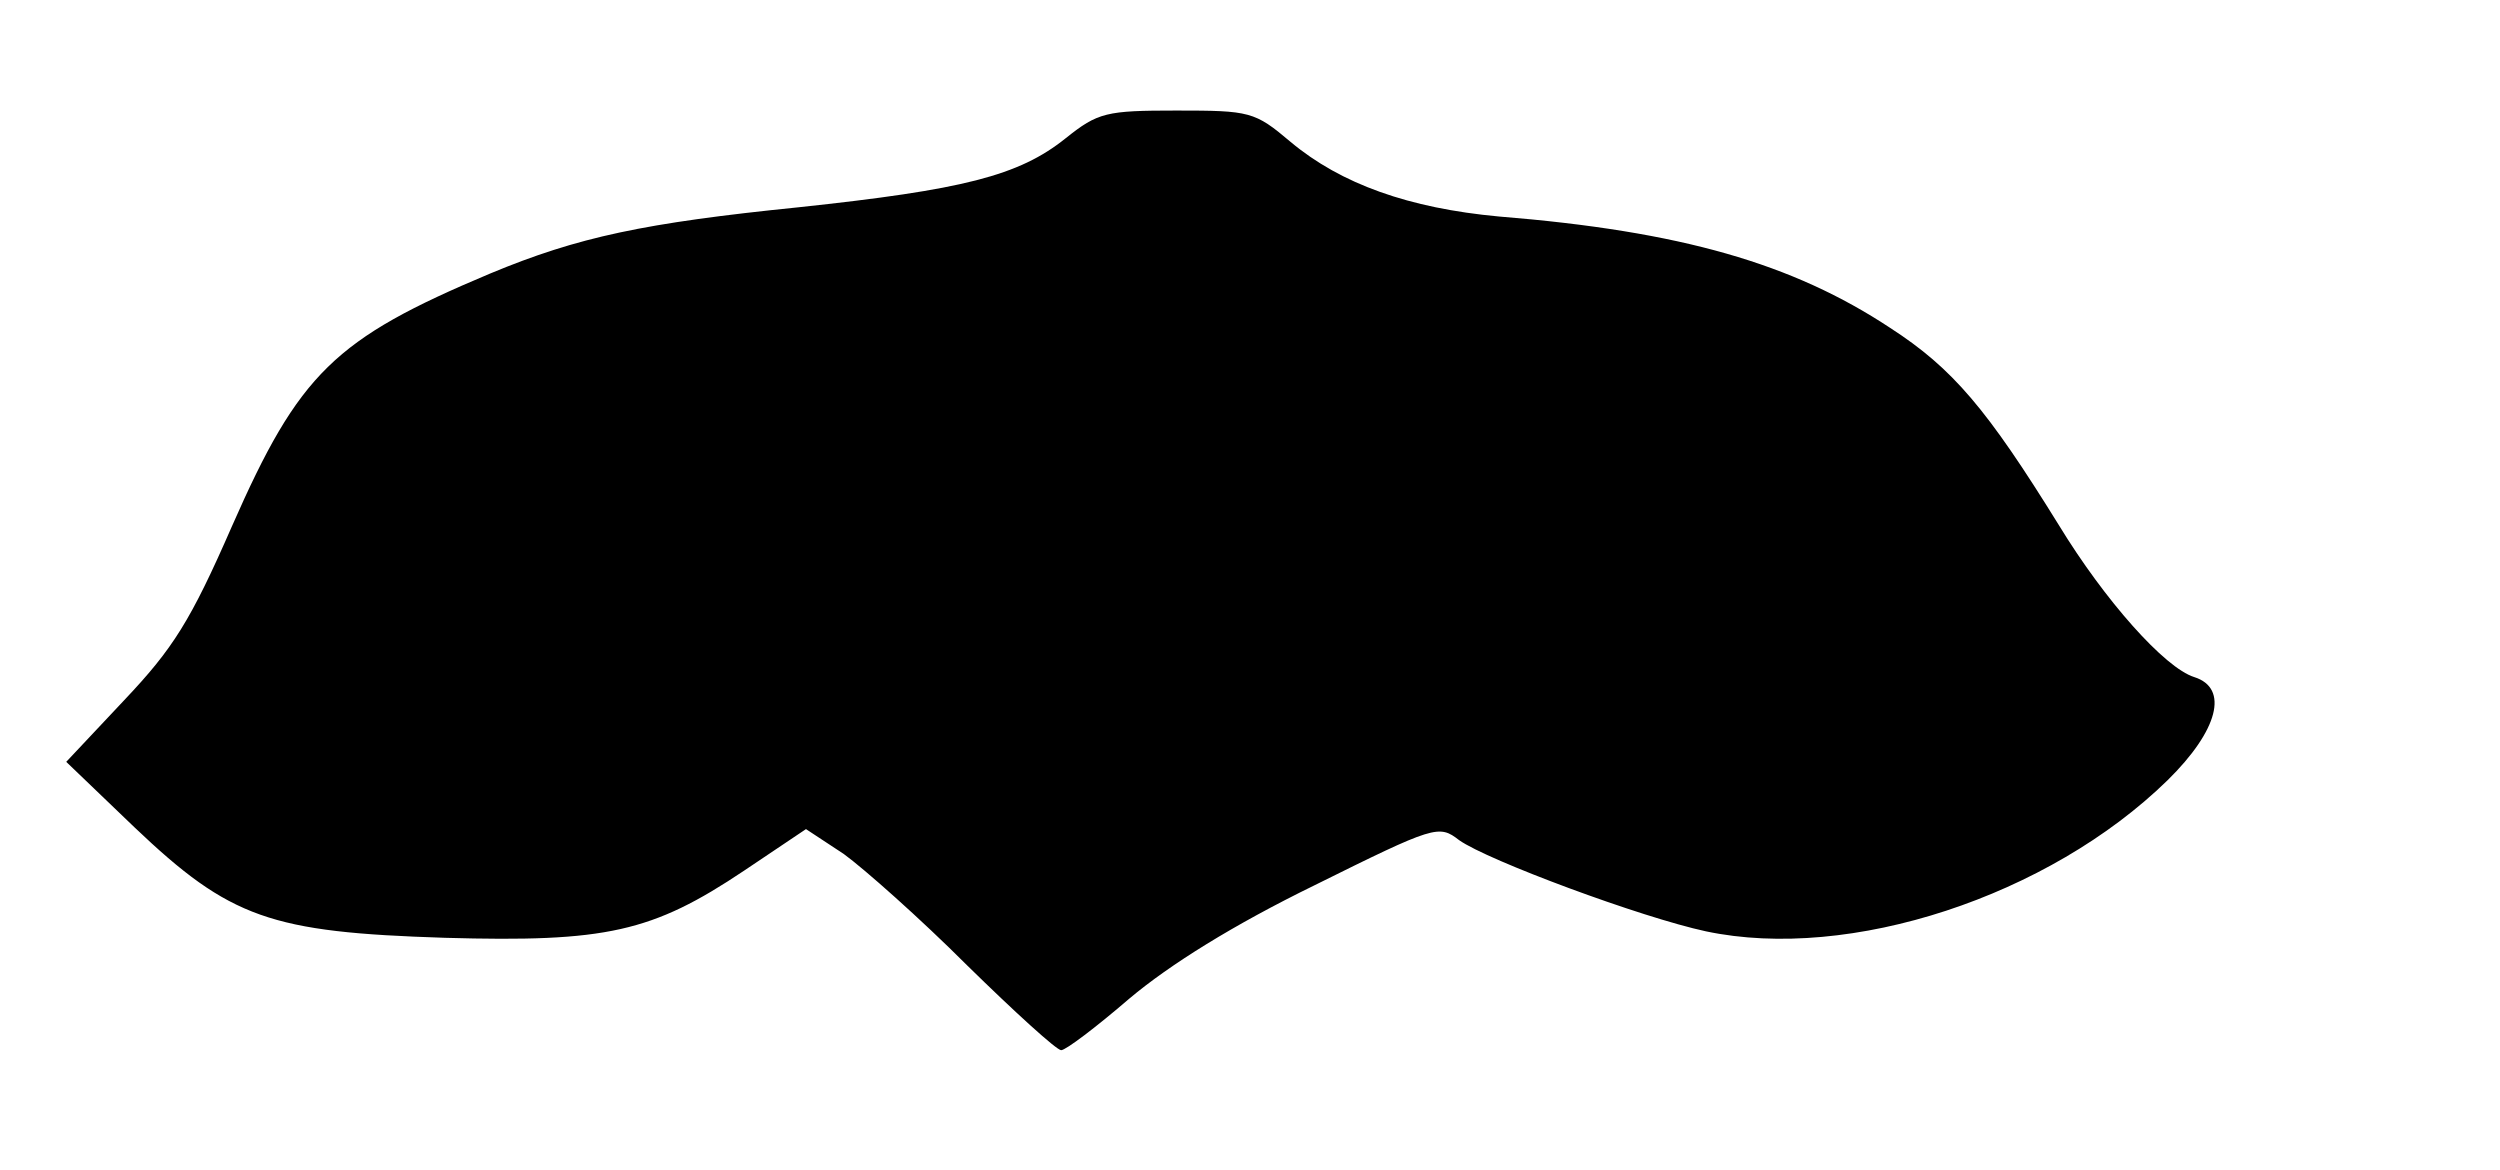
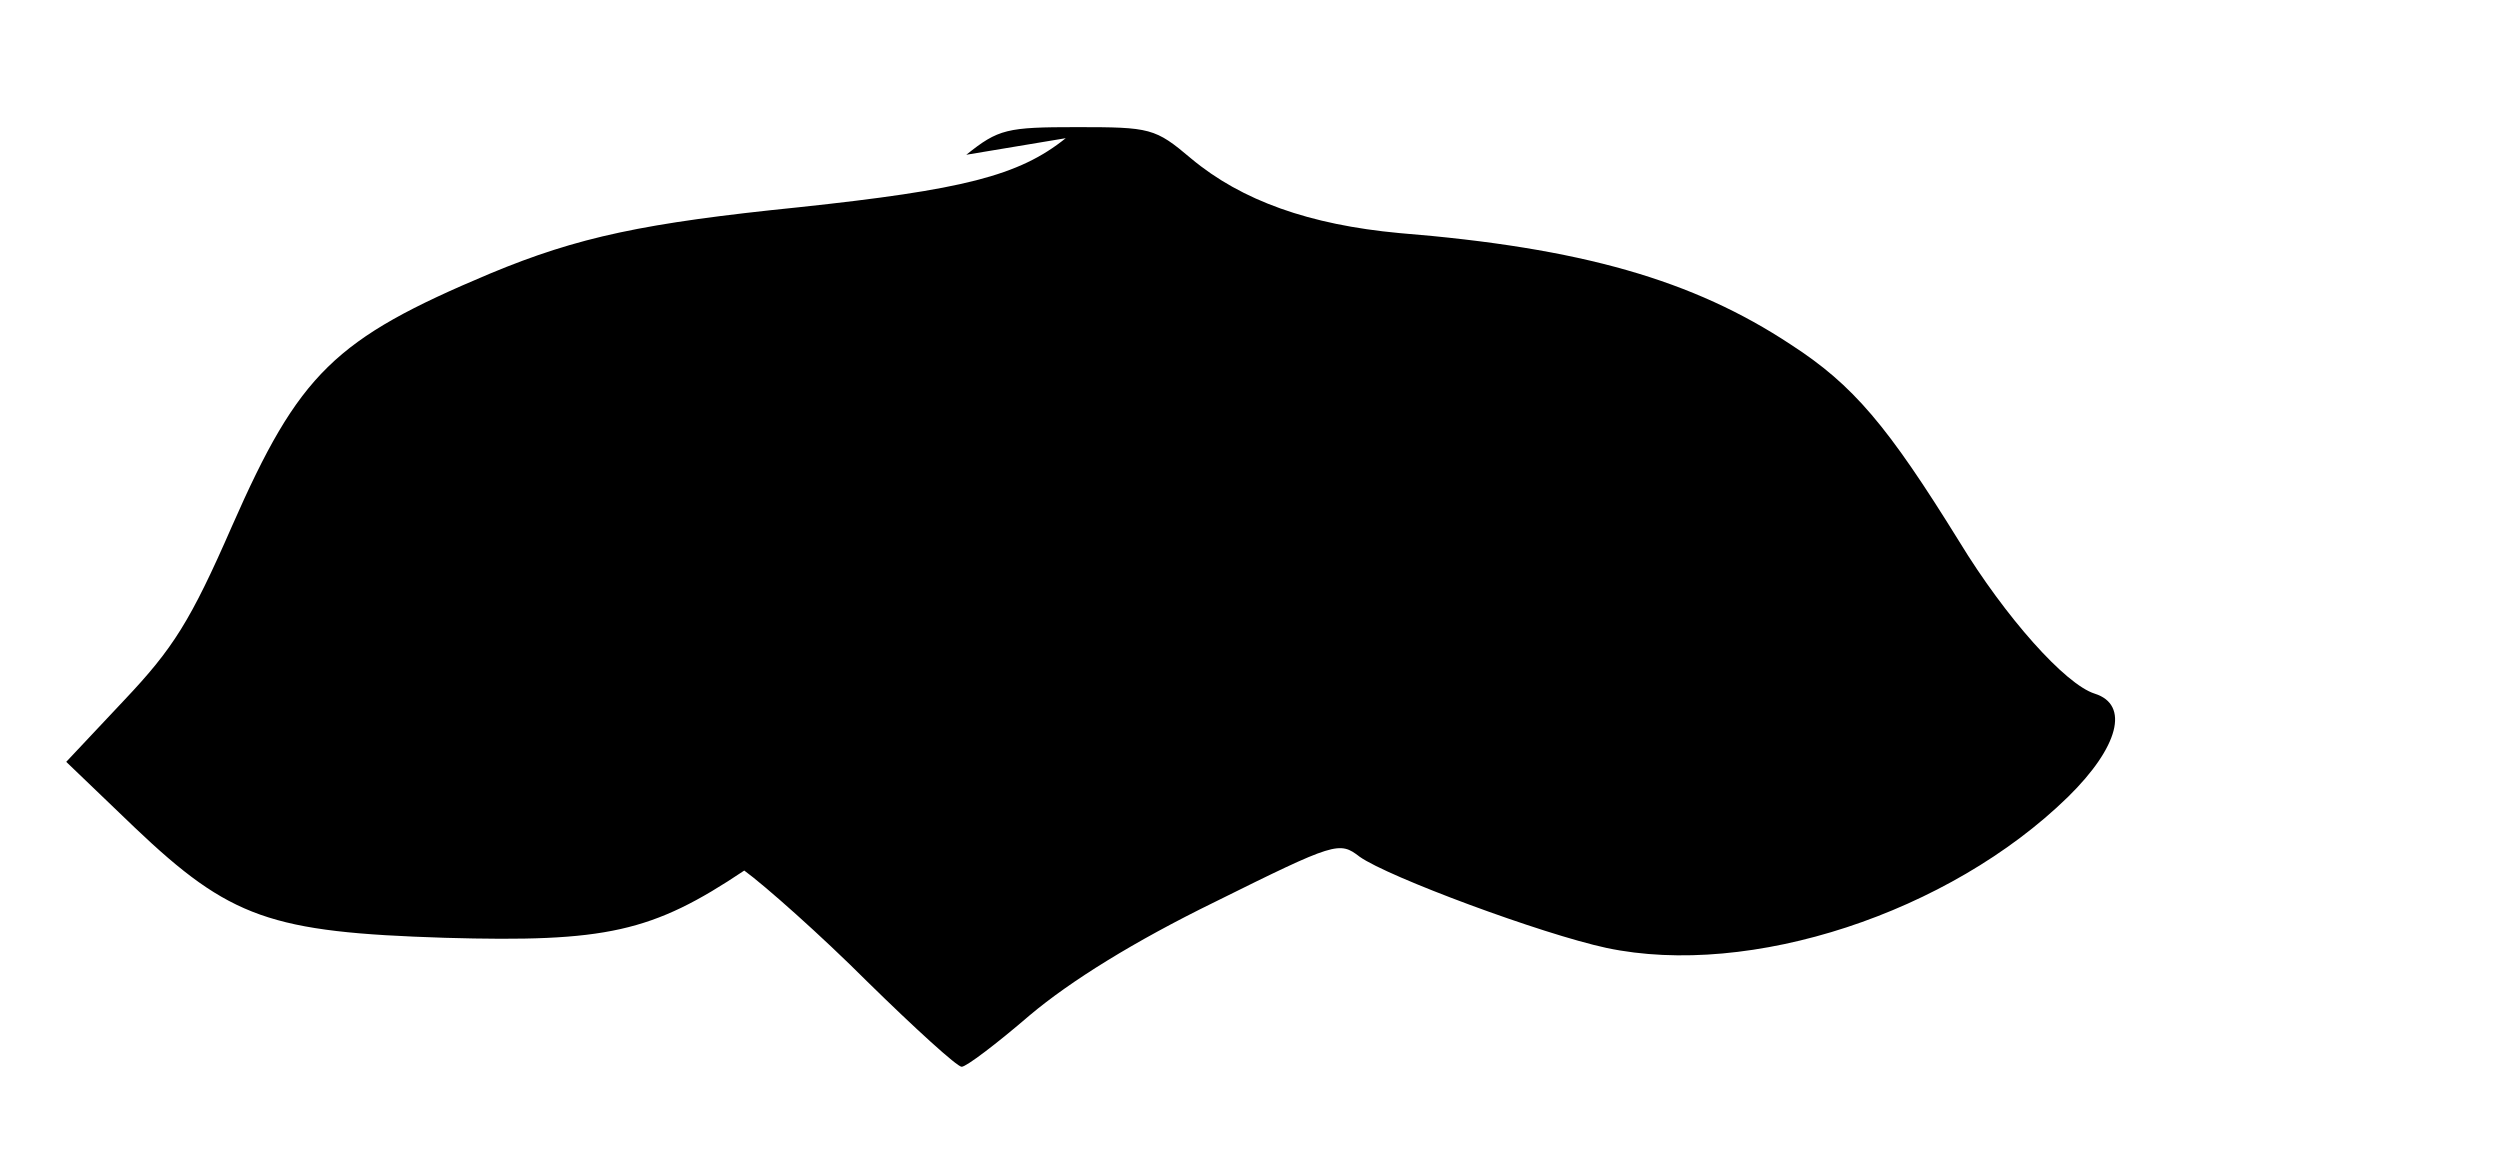
<svg xmlns="http://www.w3.org/2000/svg" version="1.0" width="203pt" height="95pt" viewBox="0 0 271 127" preserveAspectRatio="xMidYMid meet">
  <g transform="translate(0,127) scale(0.1,-0.1)" fill="#000000" stroke="none">
-     <path d="M1155 1120 c-51 -41 -112 -56 -290 -75 -167 -17 -239 -32 -335 -72 -169 -71 -207 -108 -280 -274 -45 -103 -64 -133 -117 -189 l-63 -67 74 -71 c104 -99 148 -114 337 -120 175 -5 225 6 325 73 l67 45 41 -27 c22 -16 83 -70 134 -121 51 -50 97 -92 102 -92 5 0 38 25 74 56 44 37 113 80 201 123 131 65 135 66 157 49 31 -22 198 -84 268 -99 156 -33 372 38 501 164 55 54 67 100 29 112 -32 10 -97 83 -147 165 -78 126 -115 170 -183 214 -106 70 -227 105 -425 121 -97 9 -171 35 -226 81 -39 33 -44 34 -124 34 -76 0 -85 -2 -120 -30z" />
+     <path d="M1155 1120 c-51 -41 -112 -56 -290 -75 -167 -17 -239 -32 -335 -72 -169 -71 -207 -108 -280 -274 -45 -103 -64 -133 -117 -189 l-63 -67 74 -71 c104 -99 148 -114 337 -120 175 -5 225 6 325 73 c22 -16 83 -70 134 -121 51 -50 97 -92 102 -92 5 0 38 25 74 56 44 37 113 80 201 123 131 65 135 66 157 49 31 -22 198 -84 268 -99 156 -33 372 38 501 164 55 54 67 100 29 112 -32 10 -97 83 -147 165 -78 126 -115 170 -183 214 -106 70 -227 105 -425 121 -97 9 -171 35 -226 81 -39 33 -44 34 -124 34 -76 0 -85 -2 -120 -30z" />
  </g>
</svg>